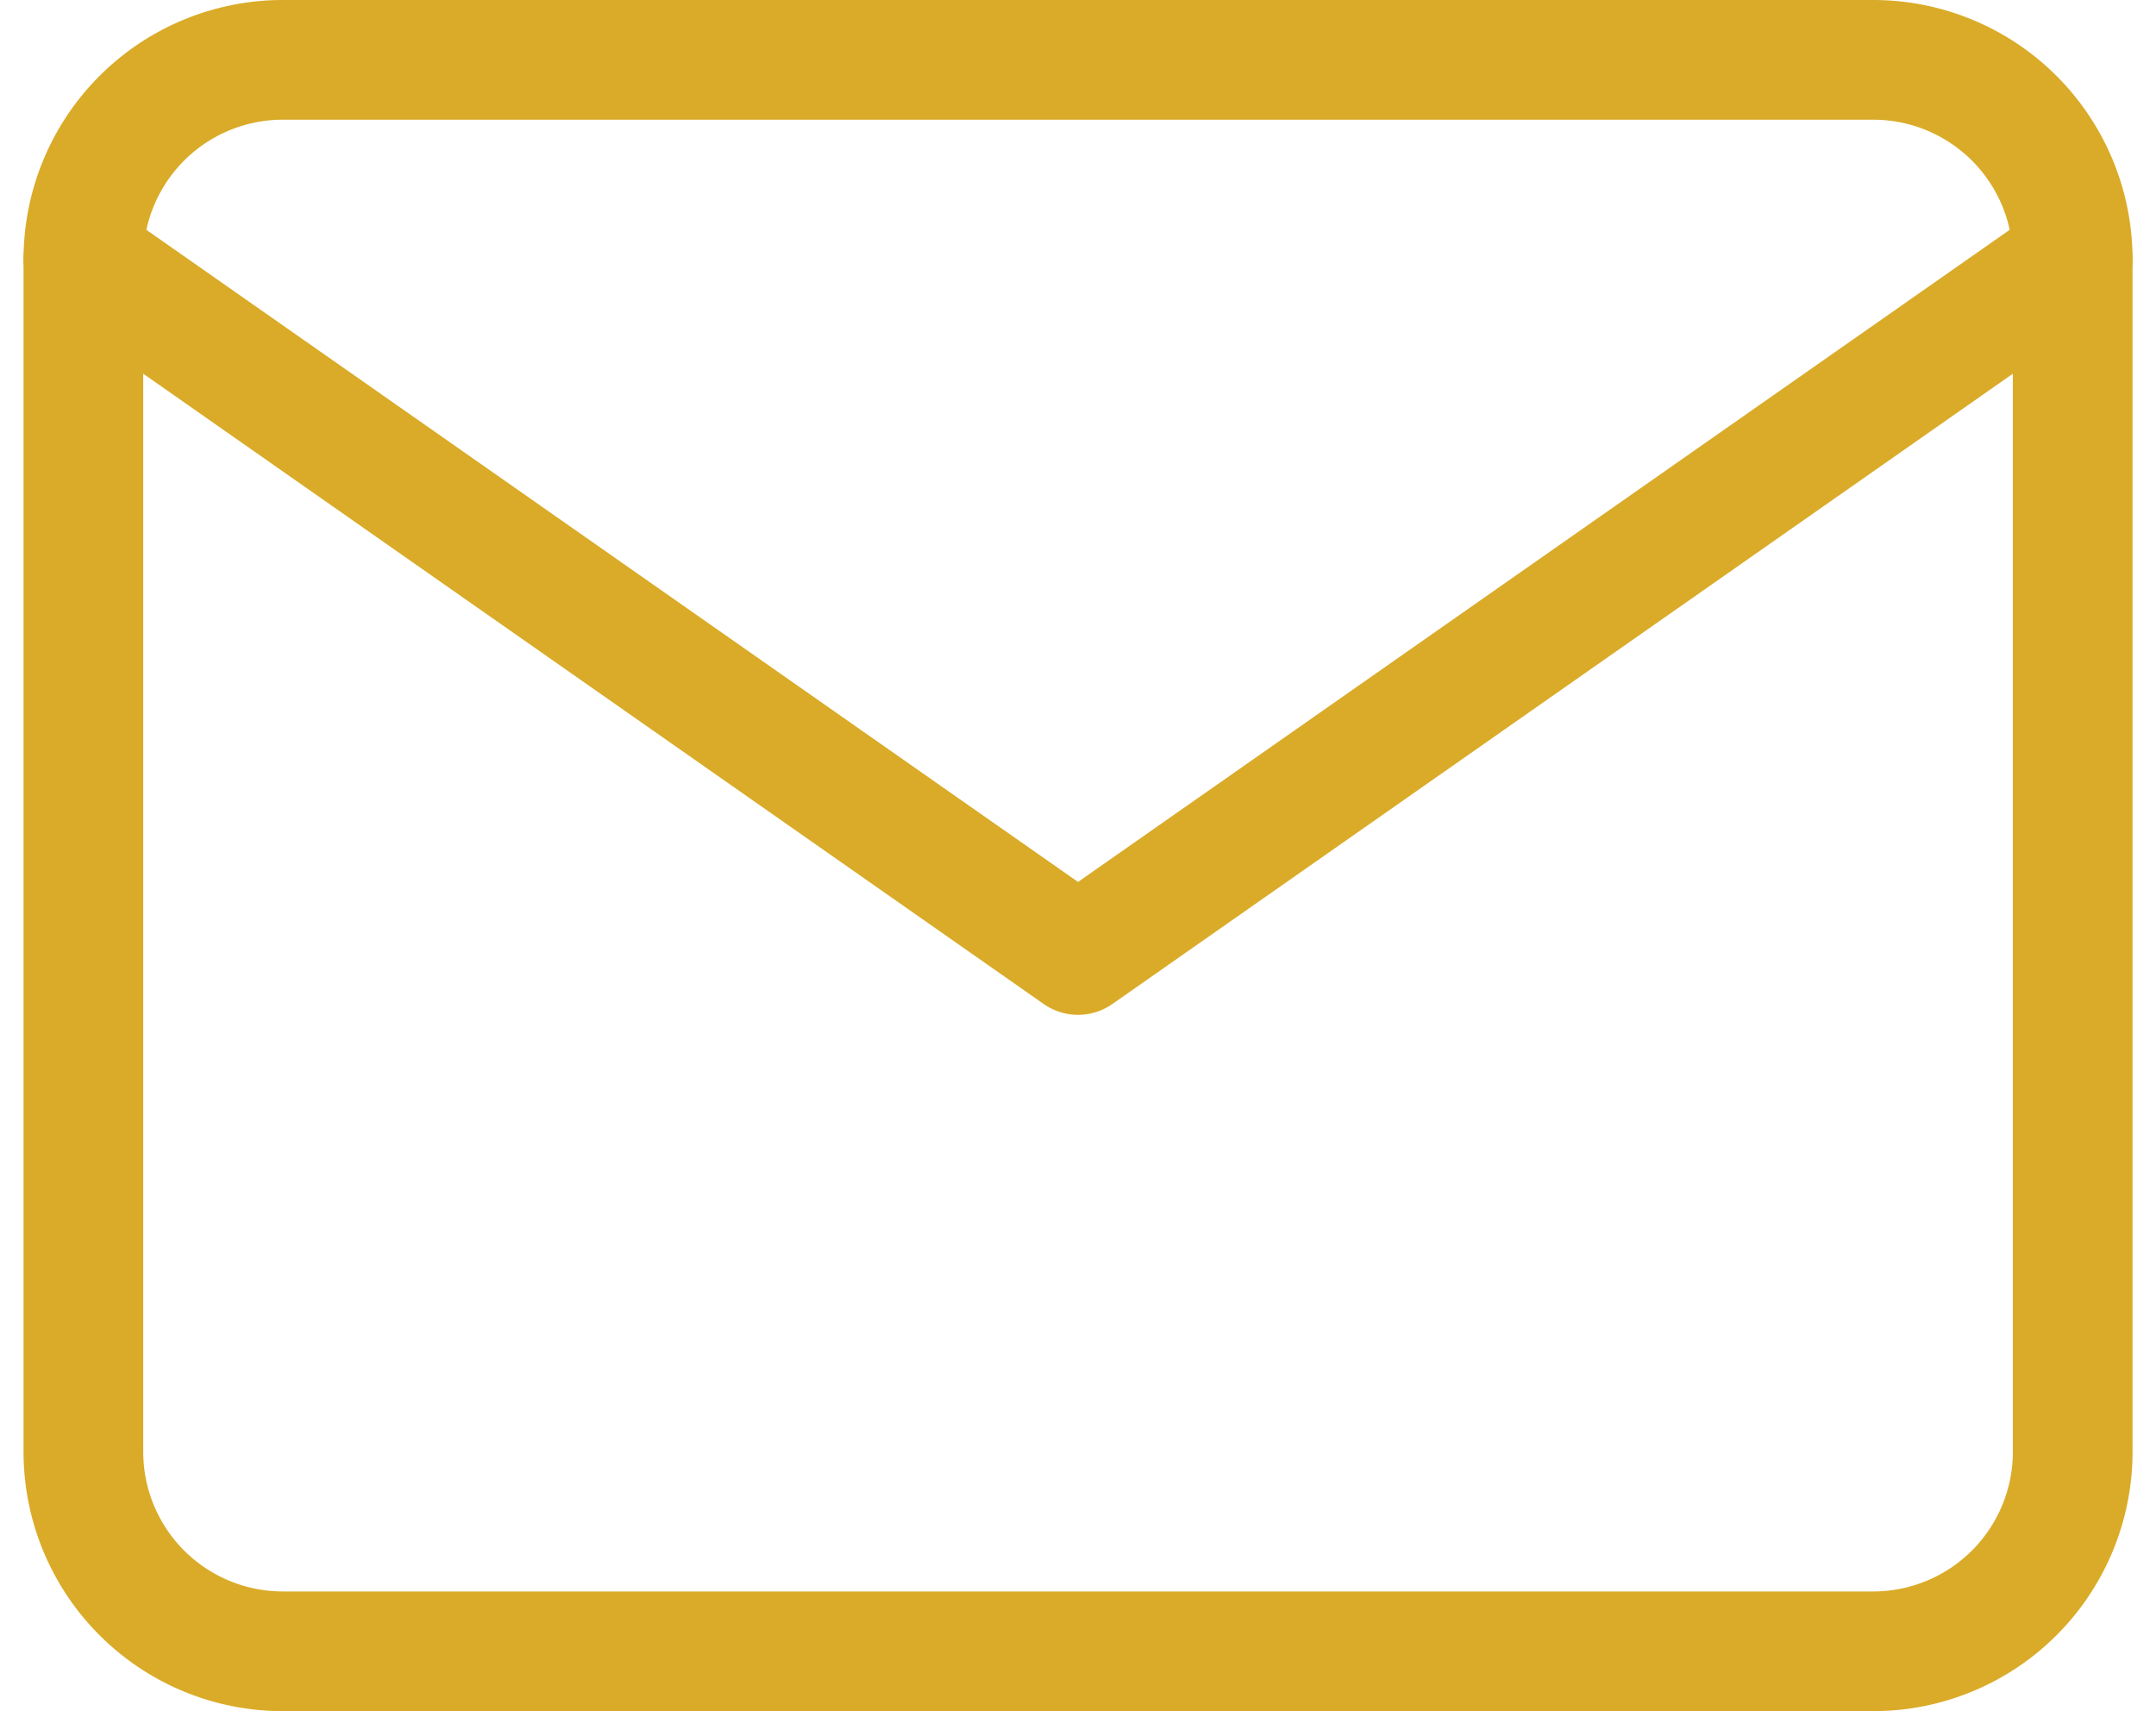
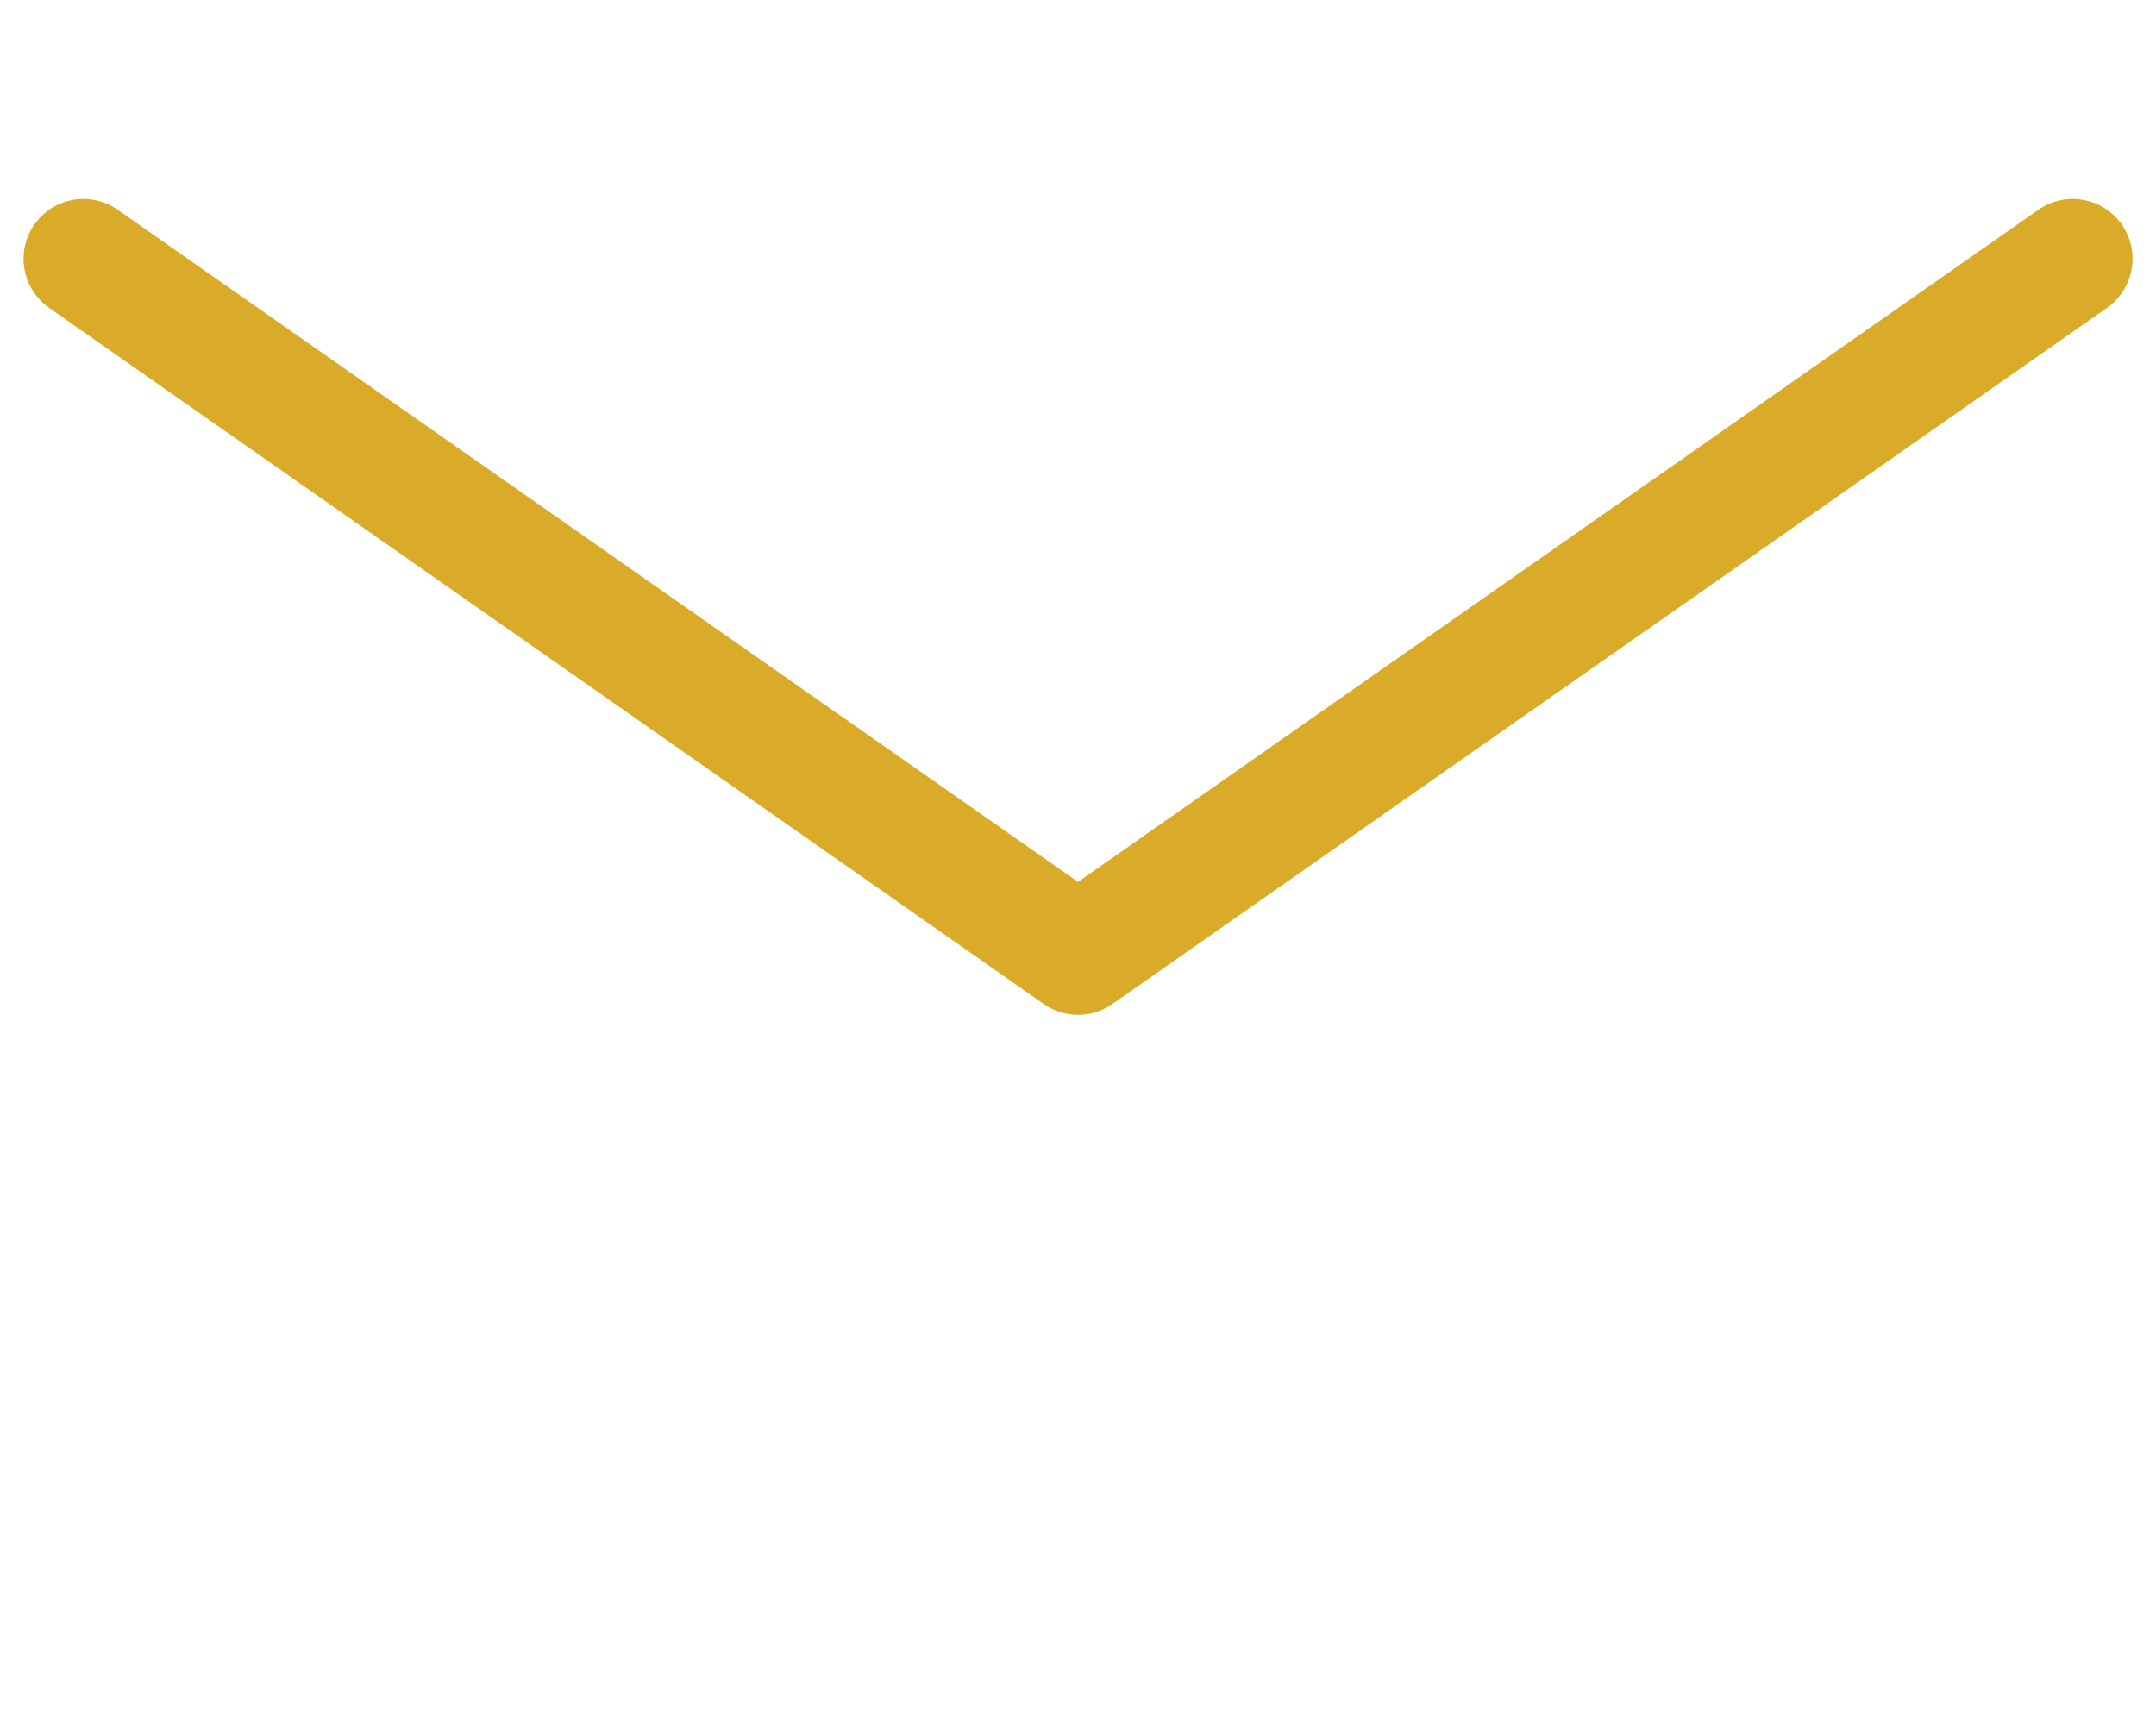
<svg xmlns="http://www.w3.org/2000/svg" width="27.019" height="21.444" viewBox="0 0 27.019 21.444">
  <g id="Icon_feather-mail" data-name="Icon feather-mail" transform="translate(-1.955 -5.25)">
-     <path id="Path_235" data-name="Path 235" d="M5.493,6H25.437A2.5,2.5,0,0,1,27.93,8.493V23.451a2.5,2.5,0,0,1-2.493,2.493H5.493A2.5,2.5,0,0,1,3,23.451V8.493A2.5,2.5,0,0,1,5.493,6Z" fill="none" stroke="#daab28" stroke-linecap="round" stroke-linejoin="round" stroke-width="1.5" />
    <path id="Path_236" data-name="Path 236" d="M27.93,9,15.465,17.725,3,9" transform="translate(0 -0.507)" fill="none" stroke="#daab28" stroke-linecap="round" stroke-linejoin="round" stroke-width="1.5" />
  </g>
</svg>